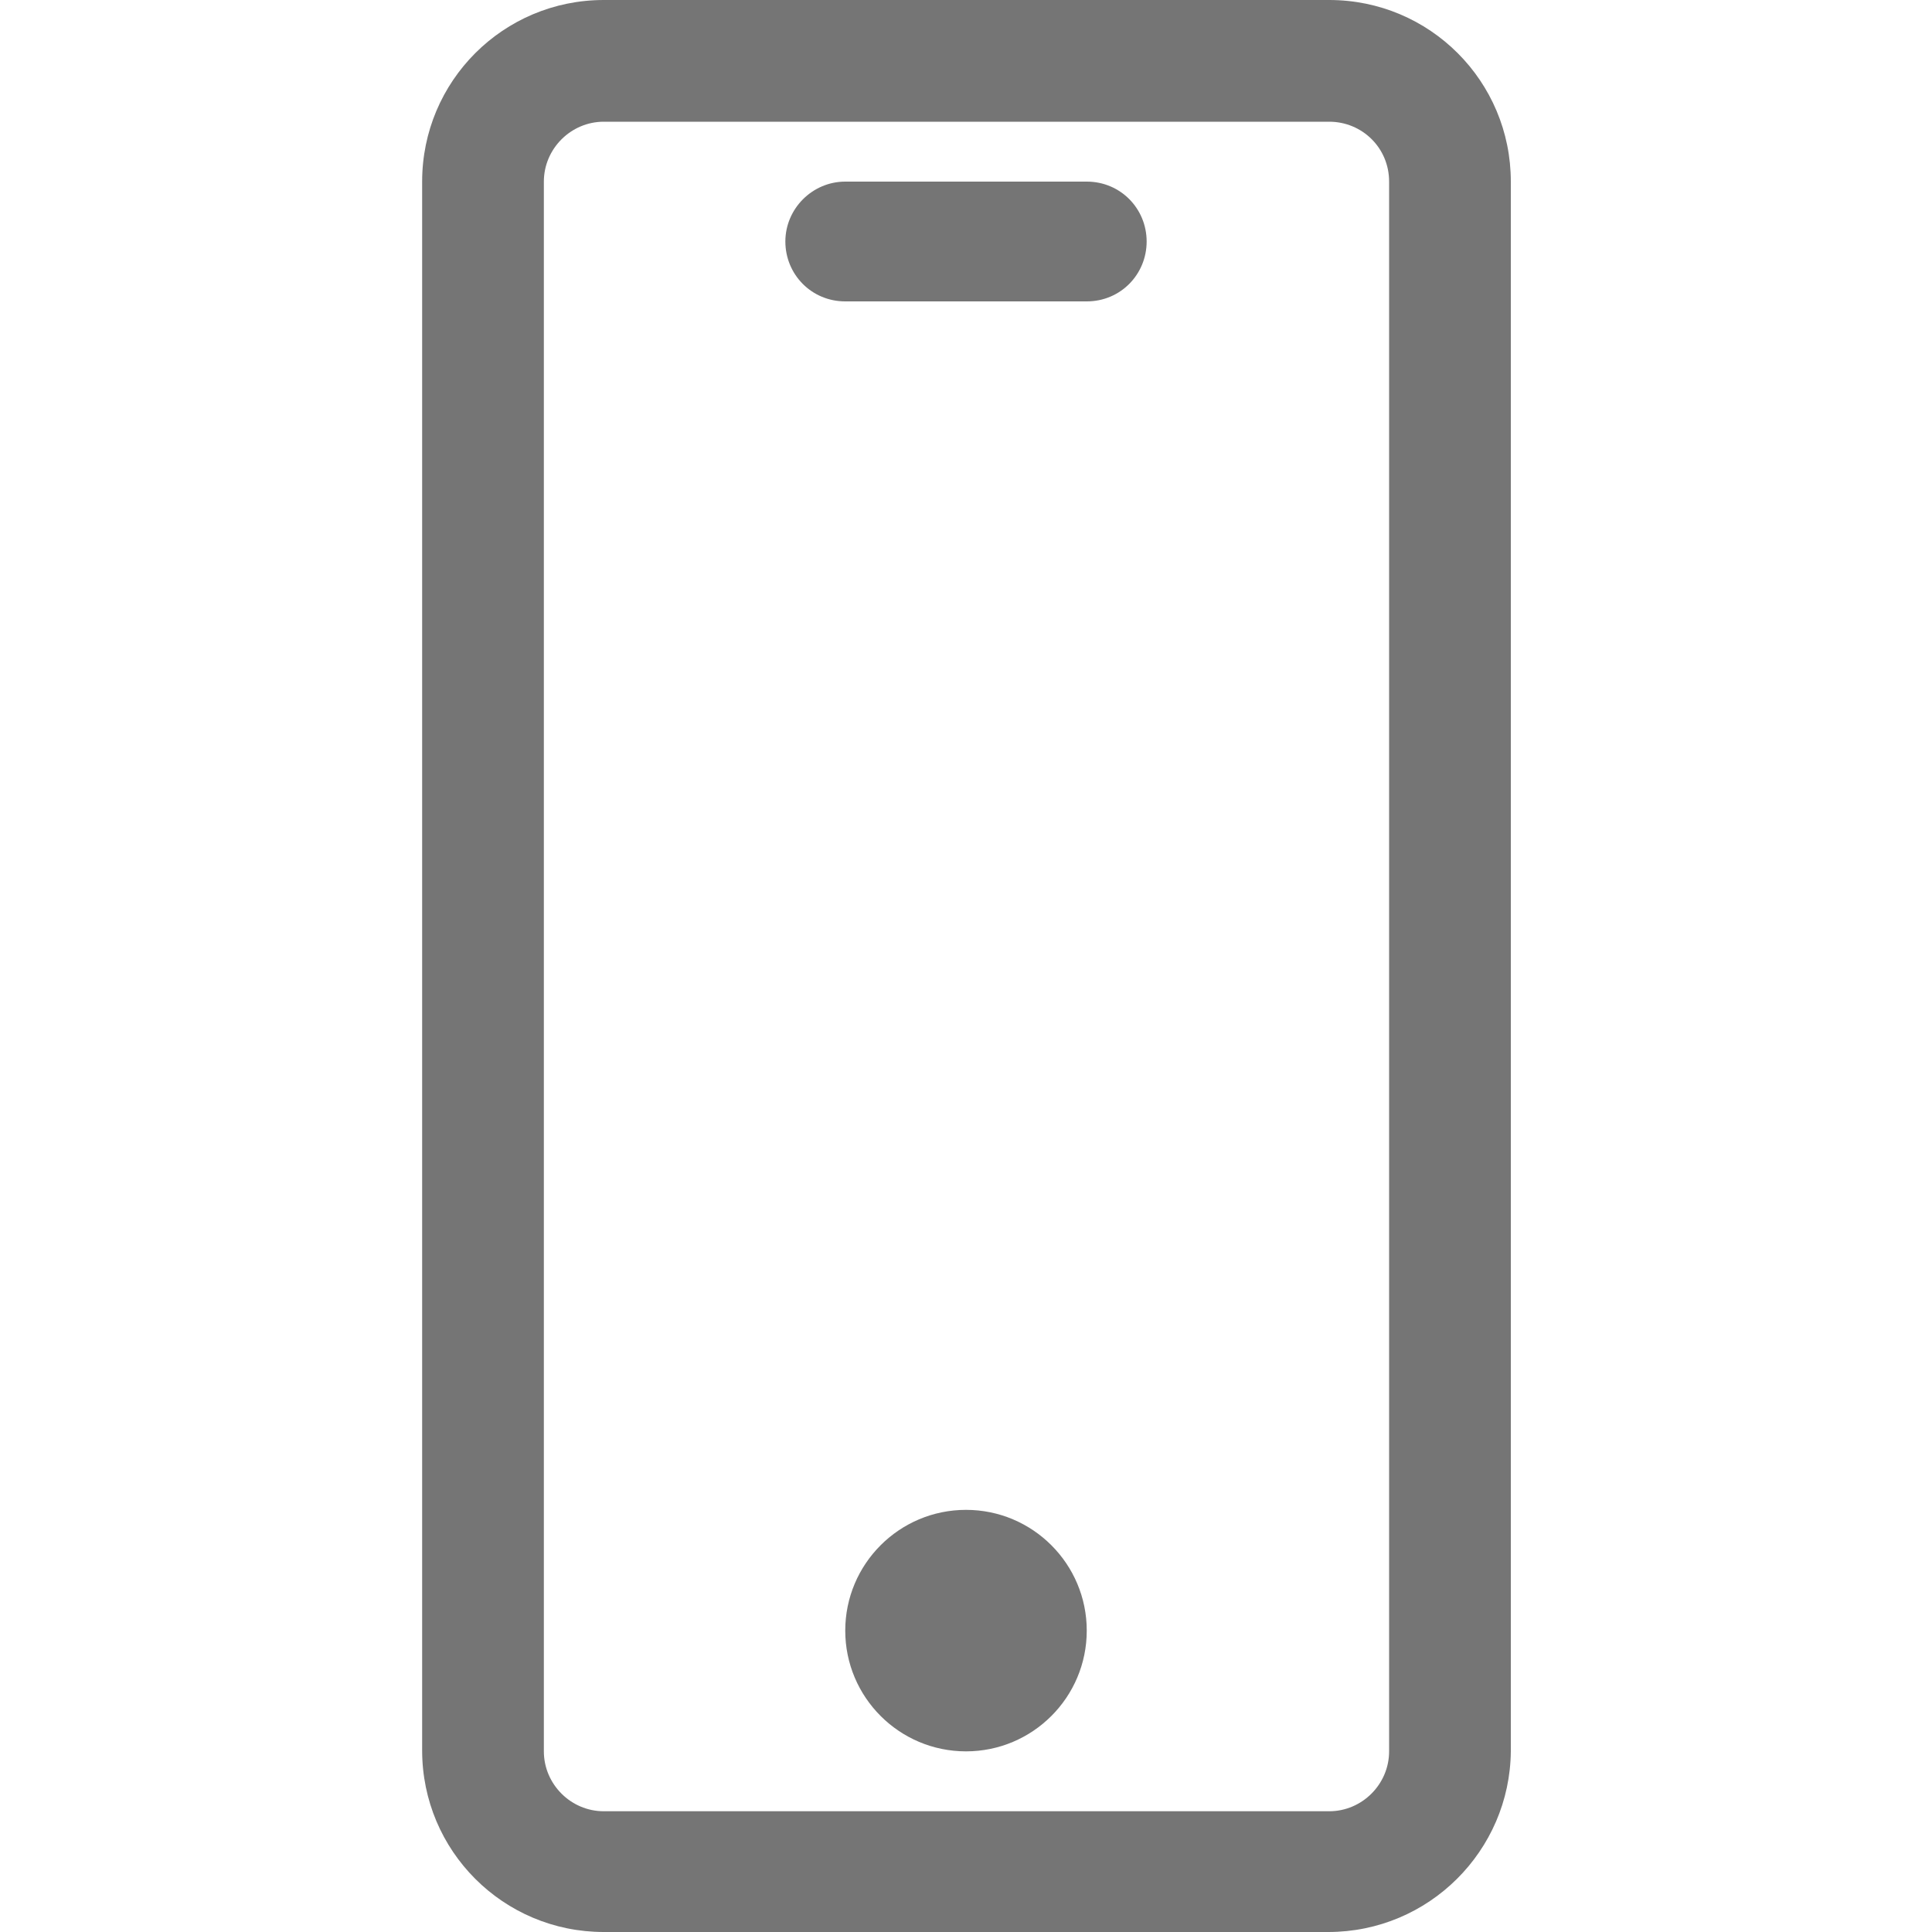
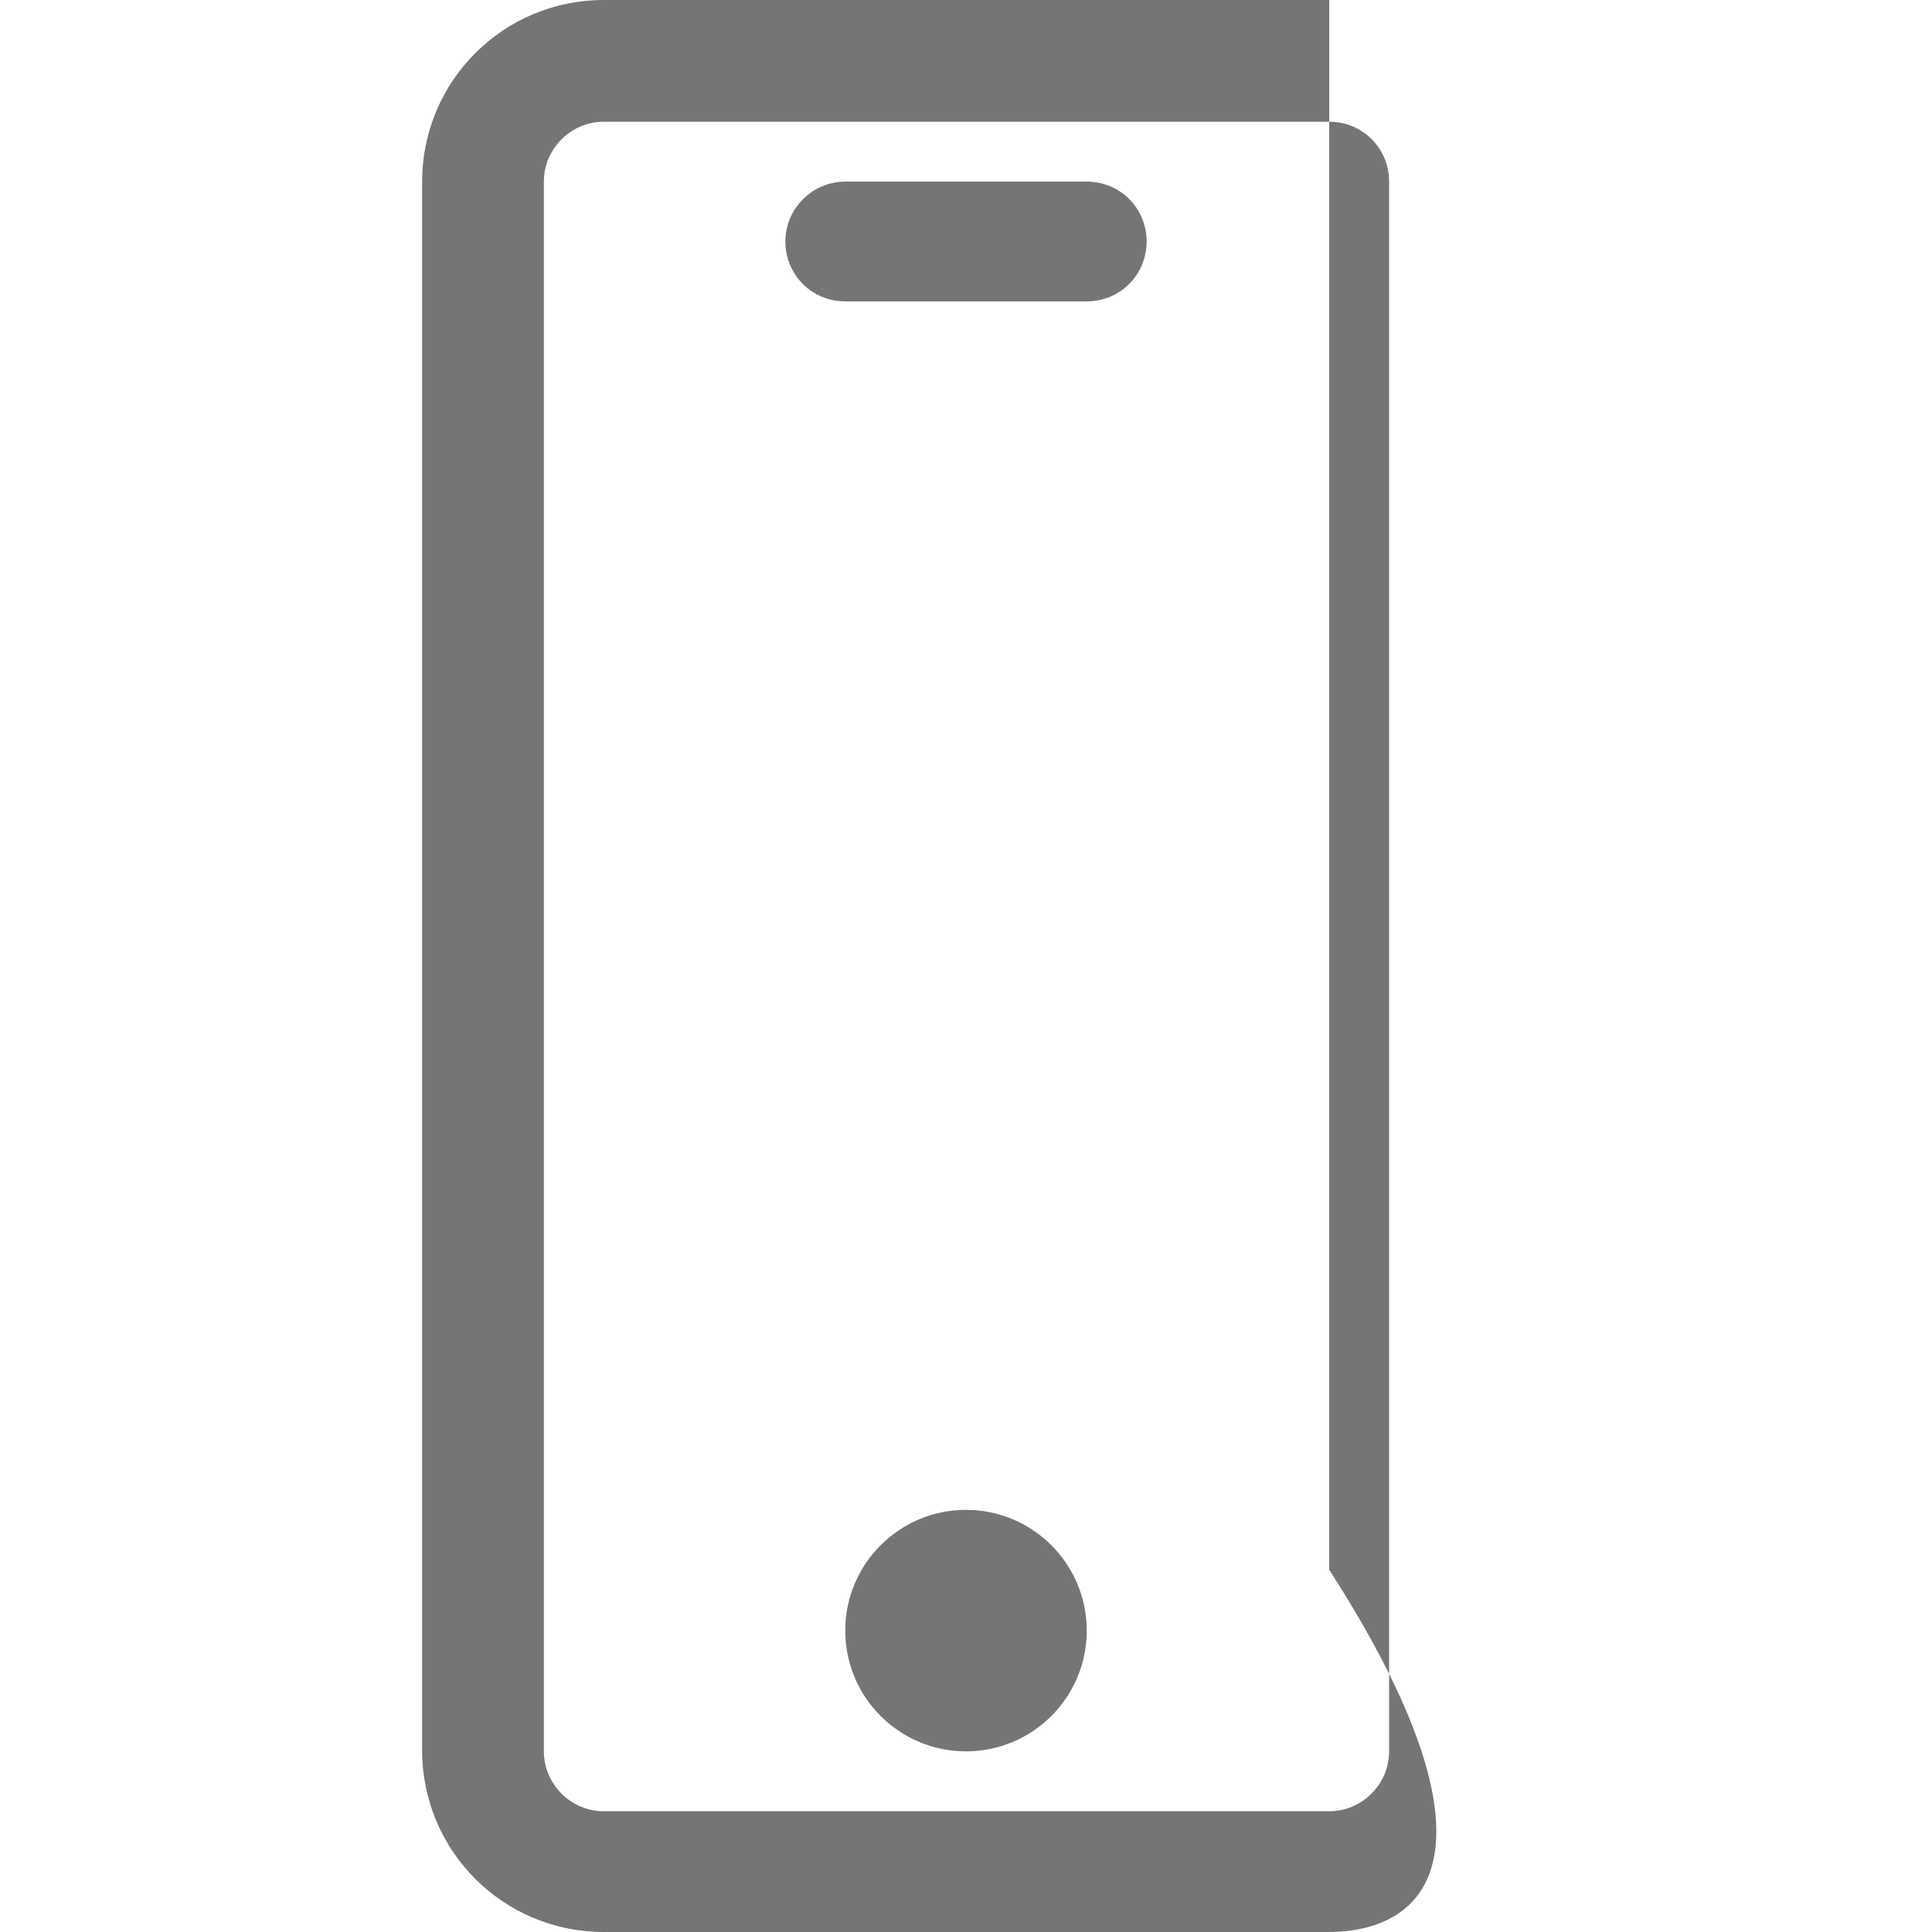
<svg xmlns="http://www.w3.org/2000/svg" version="1.1" id="图层_1" x="0px" y="0px" viewBox="0 0 200 200" style="enable-background:new 0 0 200 200;" xml:space="preserve">
  <style type="text/css">
	.st0{fill:#757575;}
</style>
-   <path class="st0" d="M137.5,200h-75c-10.4,0-18.8-8.4-18.8-18.8V18.8C43.7,8.4,52.1,0,62.5,0h75.1c10.4,0,18.8,8.4,18.8,18.8v162.5  C156.3,191.6,147.9,200,137.5,200z M143.8,18.8c0-3.5-2.8-6.2-6.2-6.2H62.5c-3.4,0-6.2,2.8-6.2,6.2v162.5c0,3.4,2.8,6.2,6.2,6.2  h75.1c3.4,0,6.2-2.8,6.2-6.2V18.8z M112.5,31.2h-25c-3.5,0-6.2-2.8-6.2-6.2s2.8-6.2,6.2-6.2h25c3.5,0,6.2,2.8,6.2,6.2  S116,31.2,112.5,31.2z M100,156.3c6.9,0,12.5,5.6,12.5,12.5s-5.6,12.5-12.5,12.5s-12.5-5.6-12.5-12.5  C87.5,161.9,93.1,156.3,100,156.3z" />
+   <path class="st0" d="M137.5,200h-75c-10.4,0-18.8-8.4-18.8-18.8V18.8C43.7,8.4,52.1,0,62.5,0h75.1v162.5  C156.3,191.6,147.9,200,137.5,200z M143.8,18.8c0-3.5-2.8-6.2-6.2-6.2H62.5c-3.4,0-6.2,2.8-6.2,6.2v162.5c0,3.4,2.8,6.2,6.2,6.2  h75.1c3.4,0,6.2-2.8,6.2-6.2V18.8z M112.5,31.2h-25c-3.5,0-6.2-2.8-6.2-6.2s2.8-6.2,6.2-6.2h25c3.5,0,6.2,2.8,6.2,6.2  S116,31.2,112.5,31.2z M100,156.3c6.9,0,12.5,5.6,12.5,12.5s-5.6,12.5-12.5,12.5s-12.5-5.6-12.5-12.5  C87.5,161.9,93.1,156.3,100,156.3z" />
</svg>